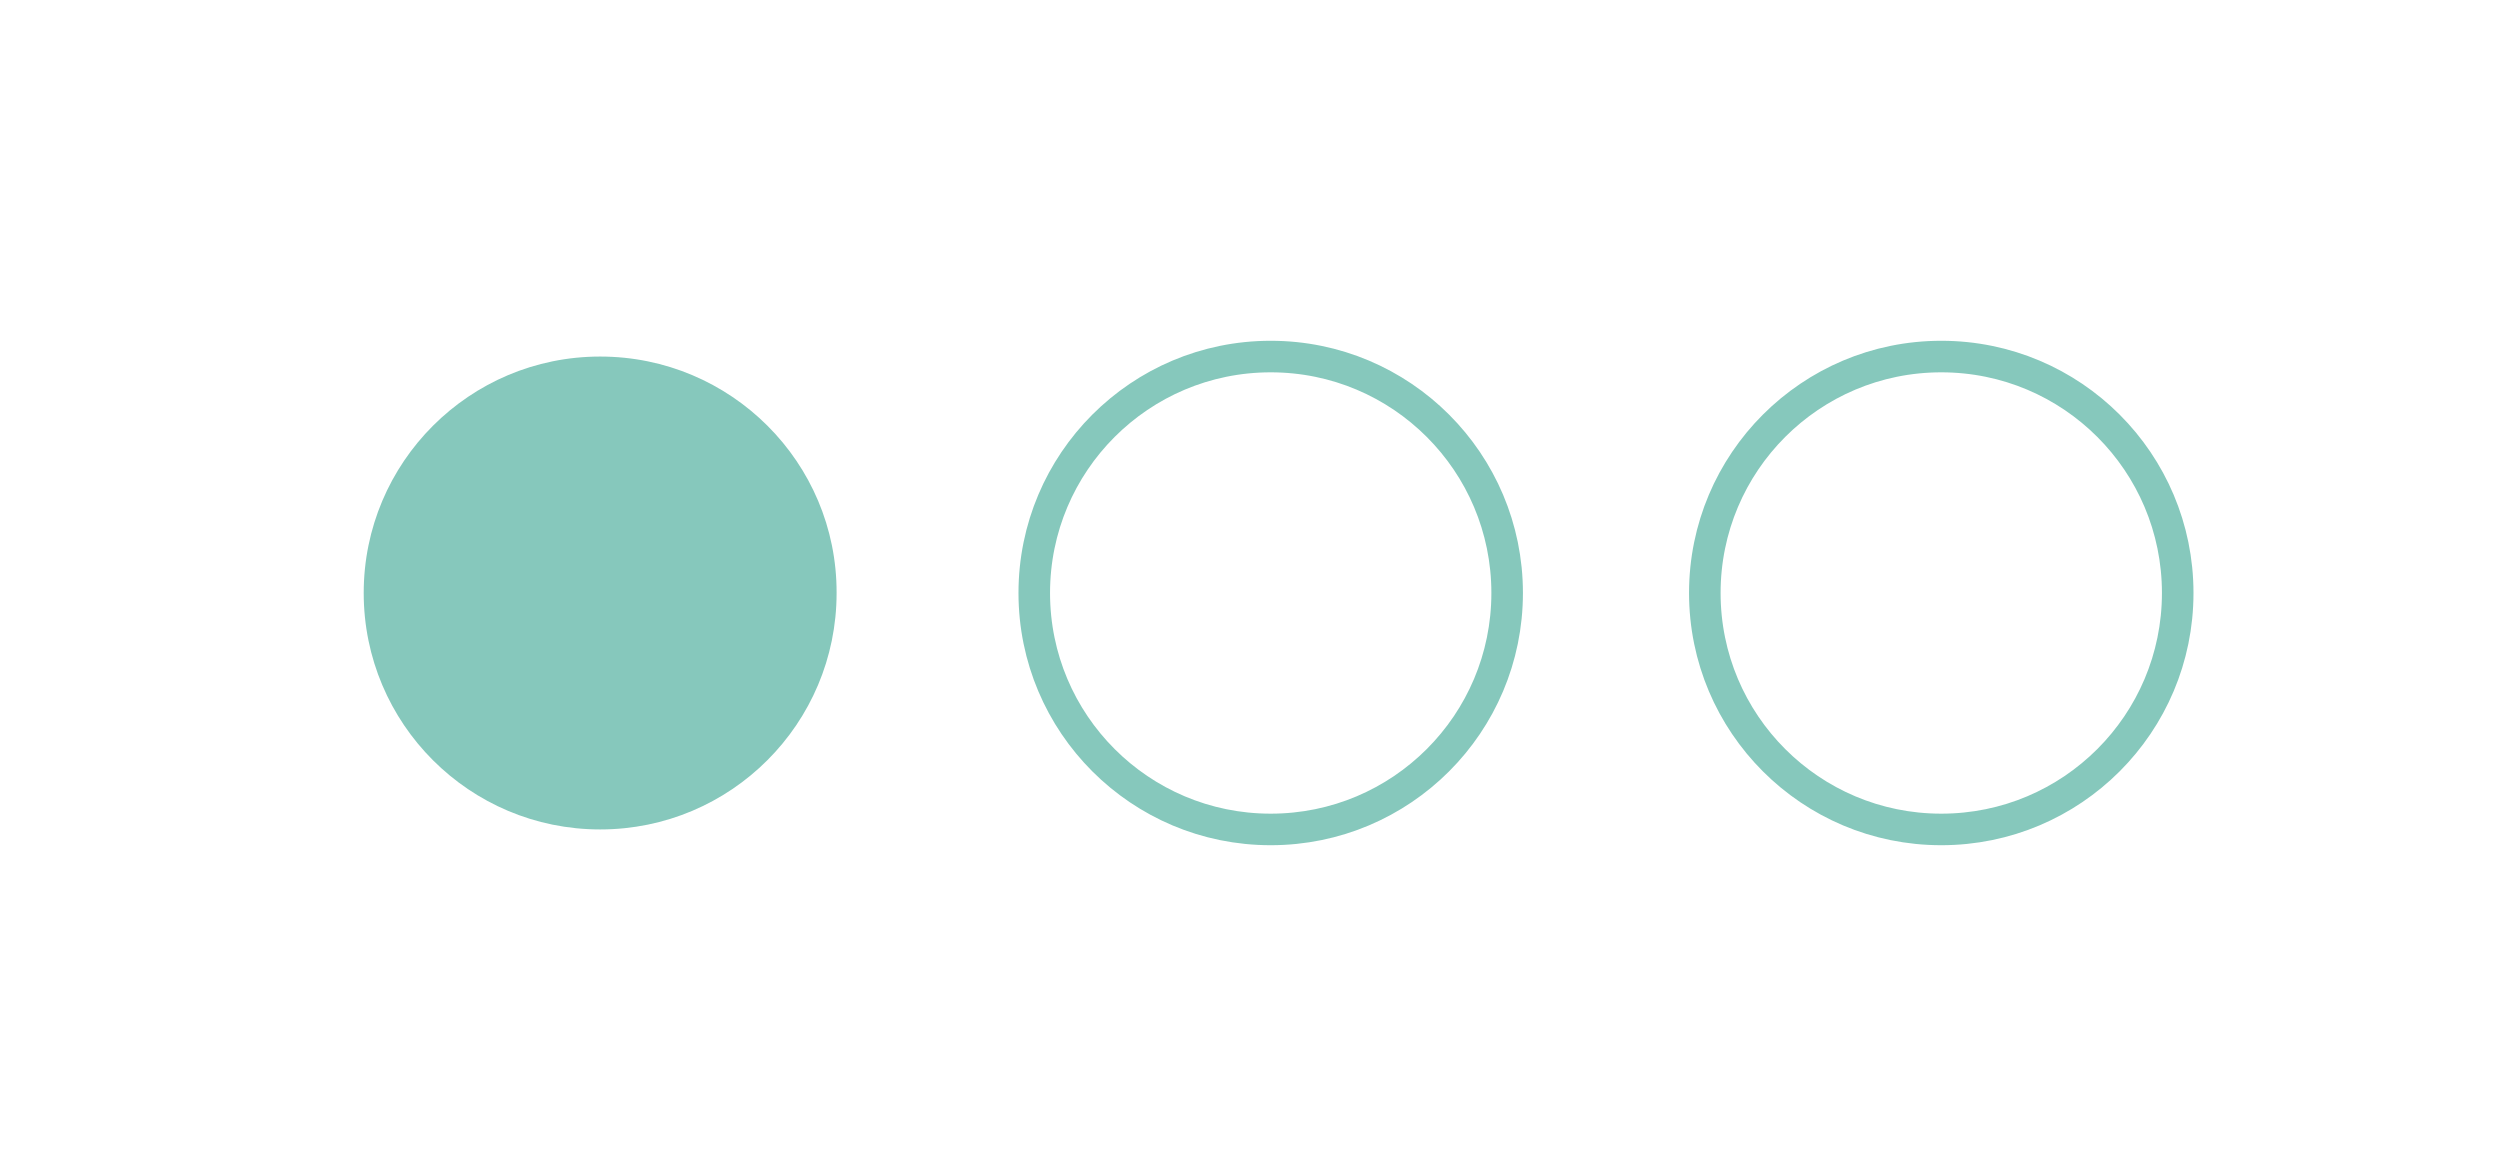
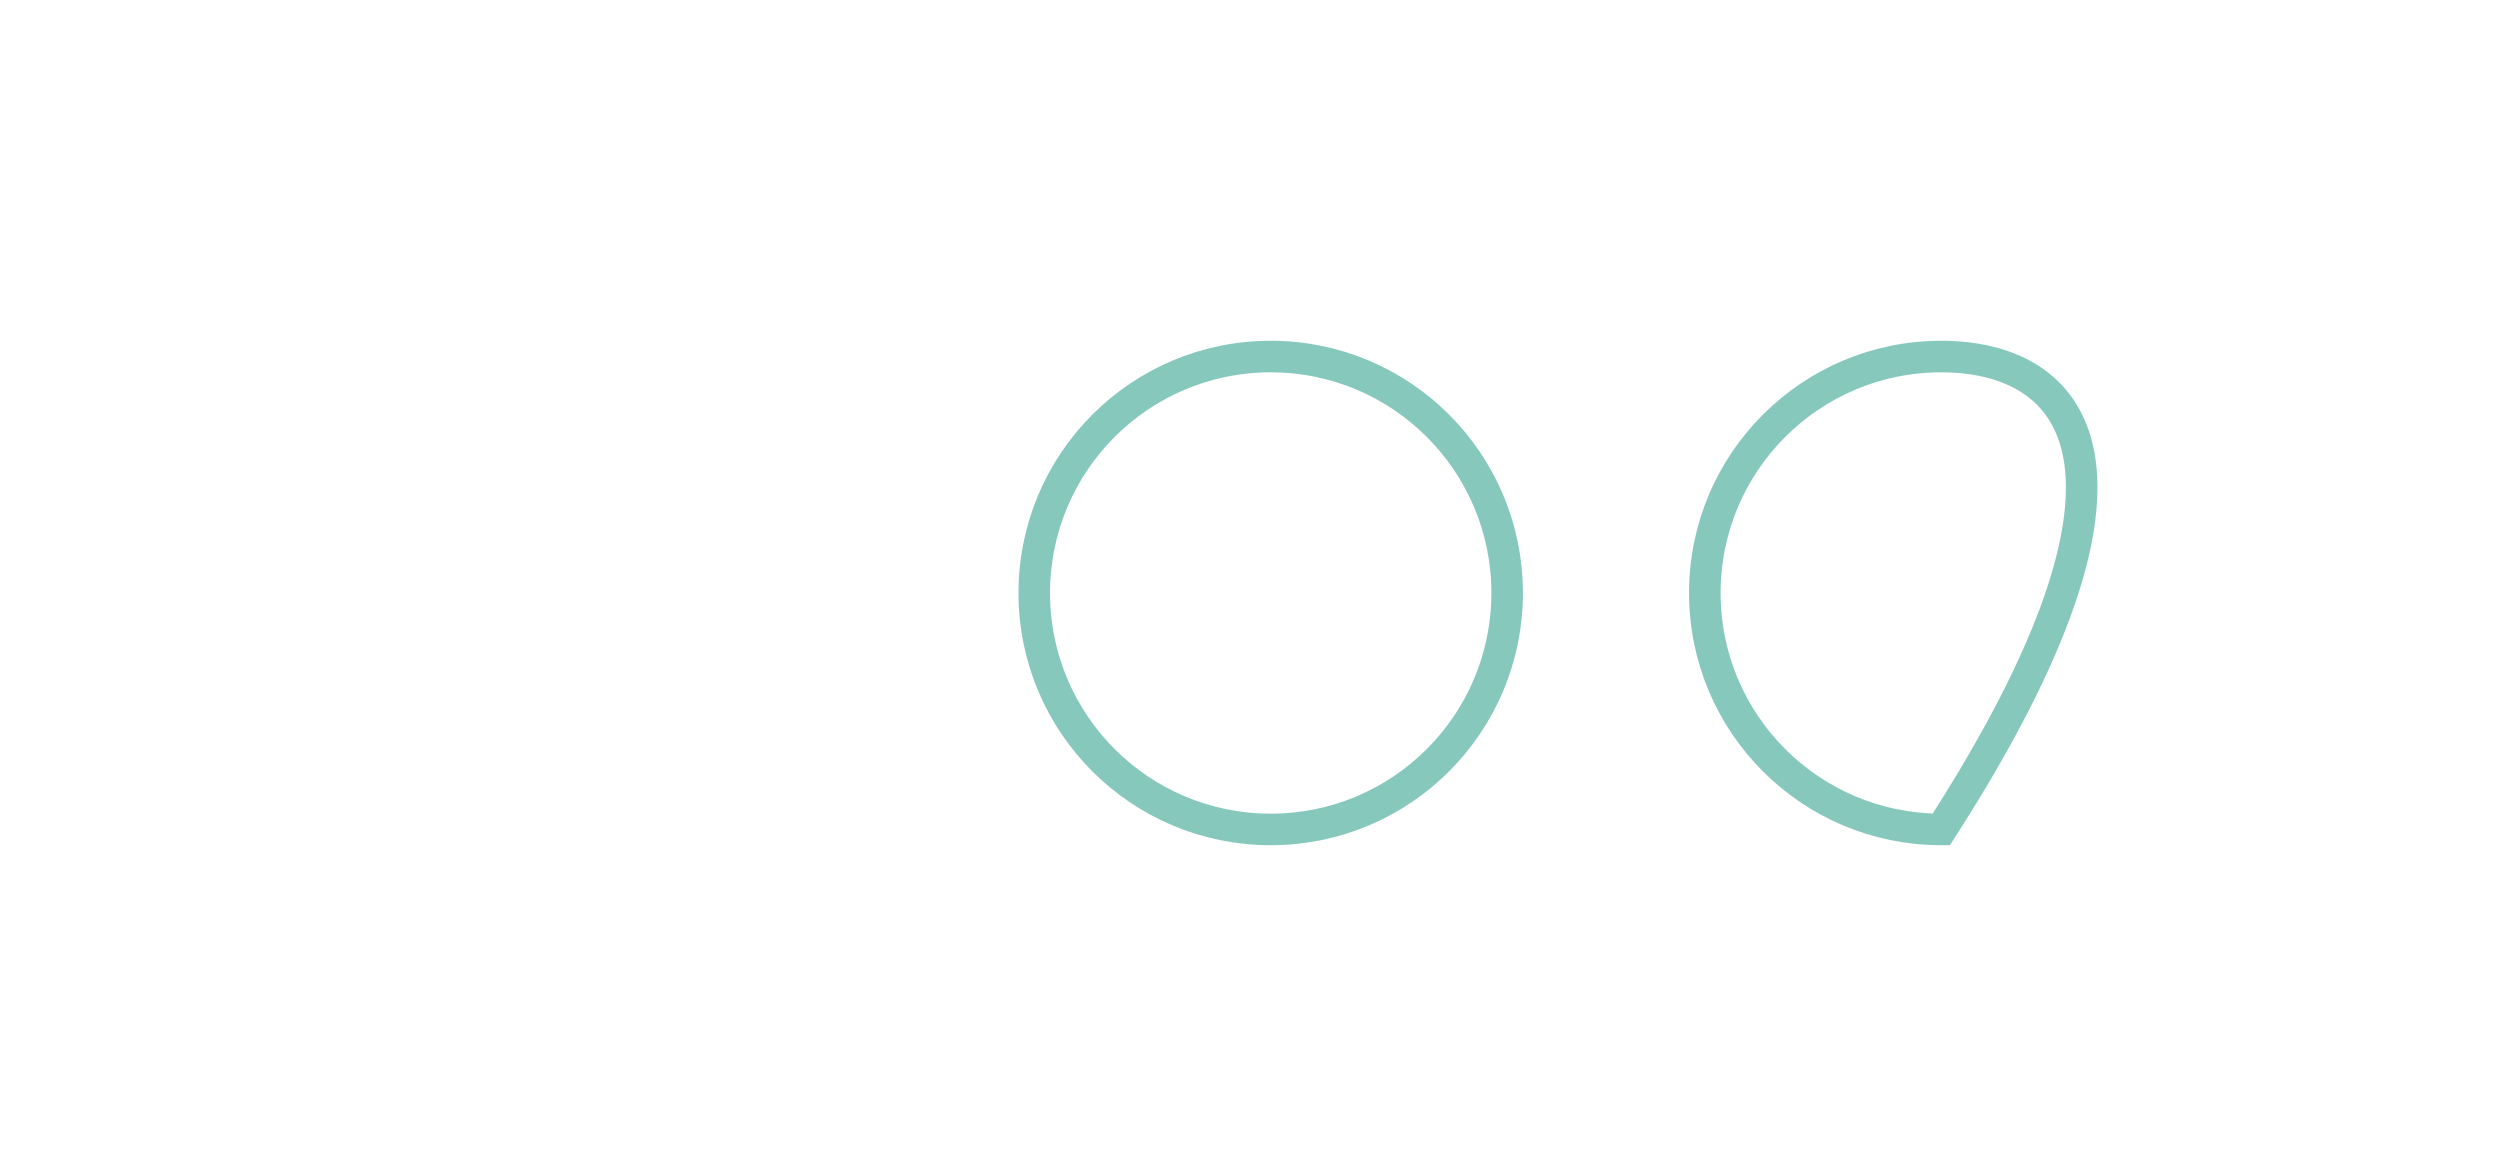
<svg xmlns="http://www.w3.org/2000/svg" version="1.1" id="Layer_1" x="0px" y="0px" viewBox="0 0 66.4 30.65" style="enable-background:new 0 0 66.4 30.65;" xml:space="preserve">
  <style type="text/css">
	.st0{fill:#86C8BC;}
	.st1{fill:none;stroke:#86C8BC;stroke-width:0.838;}
</style>
  <g>
-     <path class="st0" d="M15.94,9.47c-3.47,0-6.28,2.81-6.28,6.28c0,3.47,2.81,6.28,6.28,6.28s6.28-2.81,6.28-6.28   C22.23,12.28,19.41,9.47,15.94,9.47" />
    <path class="st1" d="M33.75,9.47c-3.47,0-6.28,2.81-6.28,6.28c0,3.47,2.81,6.28,6.28,6.28s6.28-2.81,6.28-6.28   C40.03,12.28,37.22,9.47,33.75,9.47" />
-     <path class="st1" d="M51.56,9.47c-3.47,0-6.28,2.81-6.28,6.28c0,3.47,2.81,6.28,6.28,6.28s6.28-2.81,6.28-6.28   C57.84,12.28,55.03,9.47,51.56,9.47z" />
+     <path class="st1" d="M51.56,9.47c-3.47,0-6.28,2.81-6.28,6.28c0,3.47,2.81,6.28,6.28,6.28C57.84,12.28,55.03,9.47,51.56,9.47z" />
  </g>
</svg>